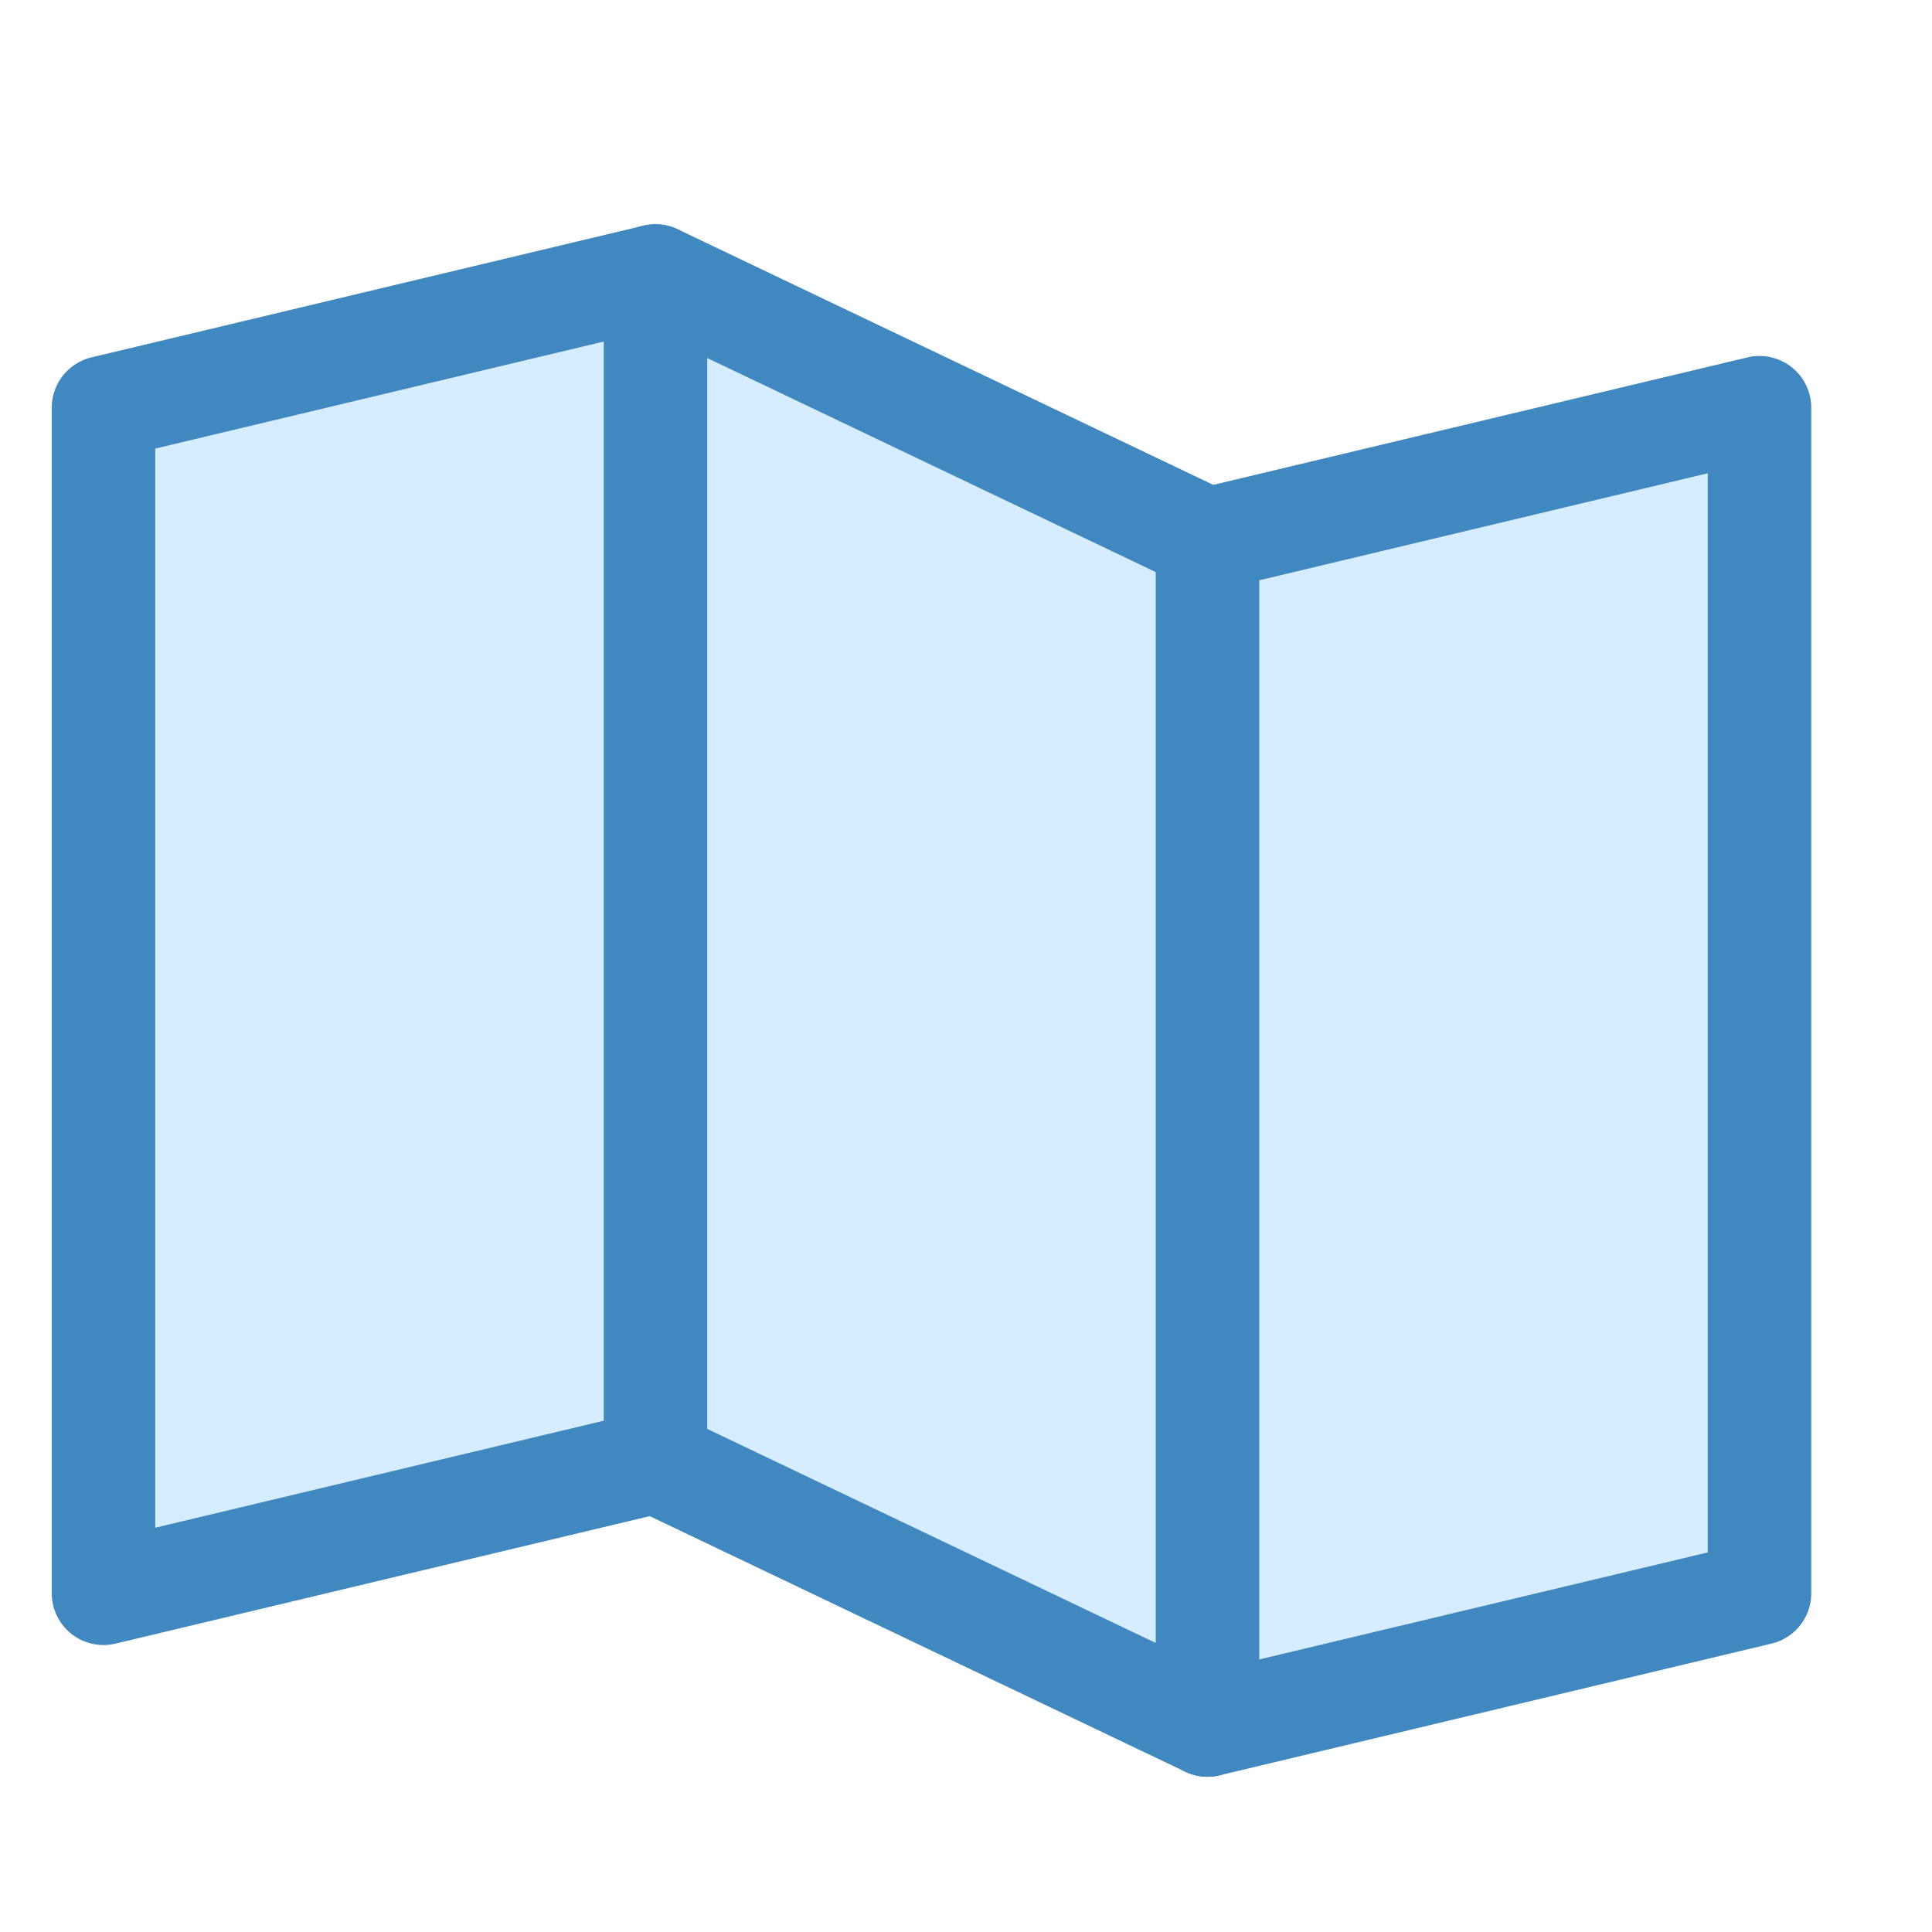
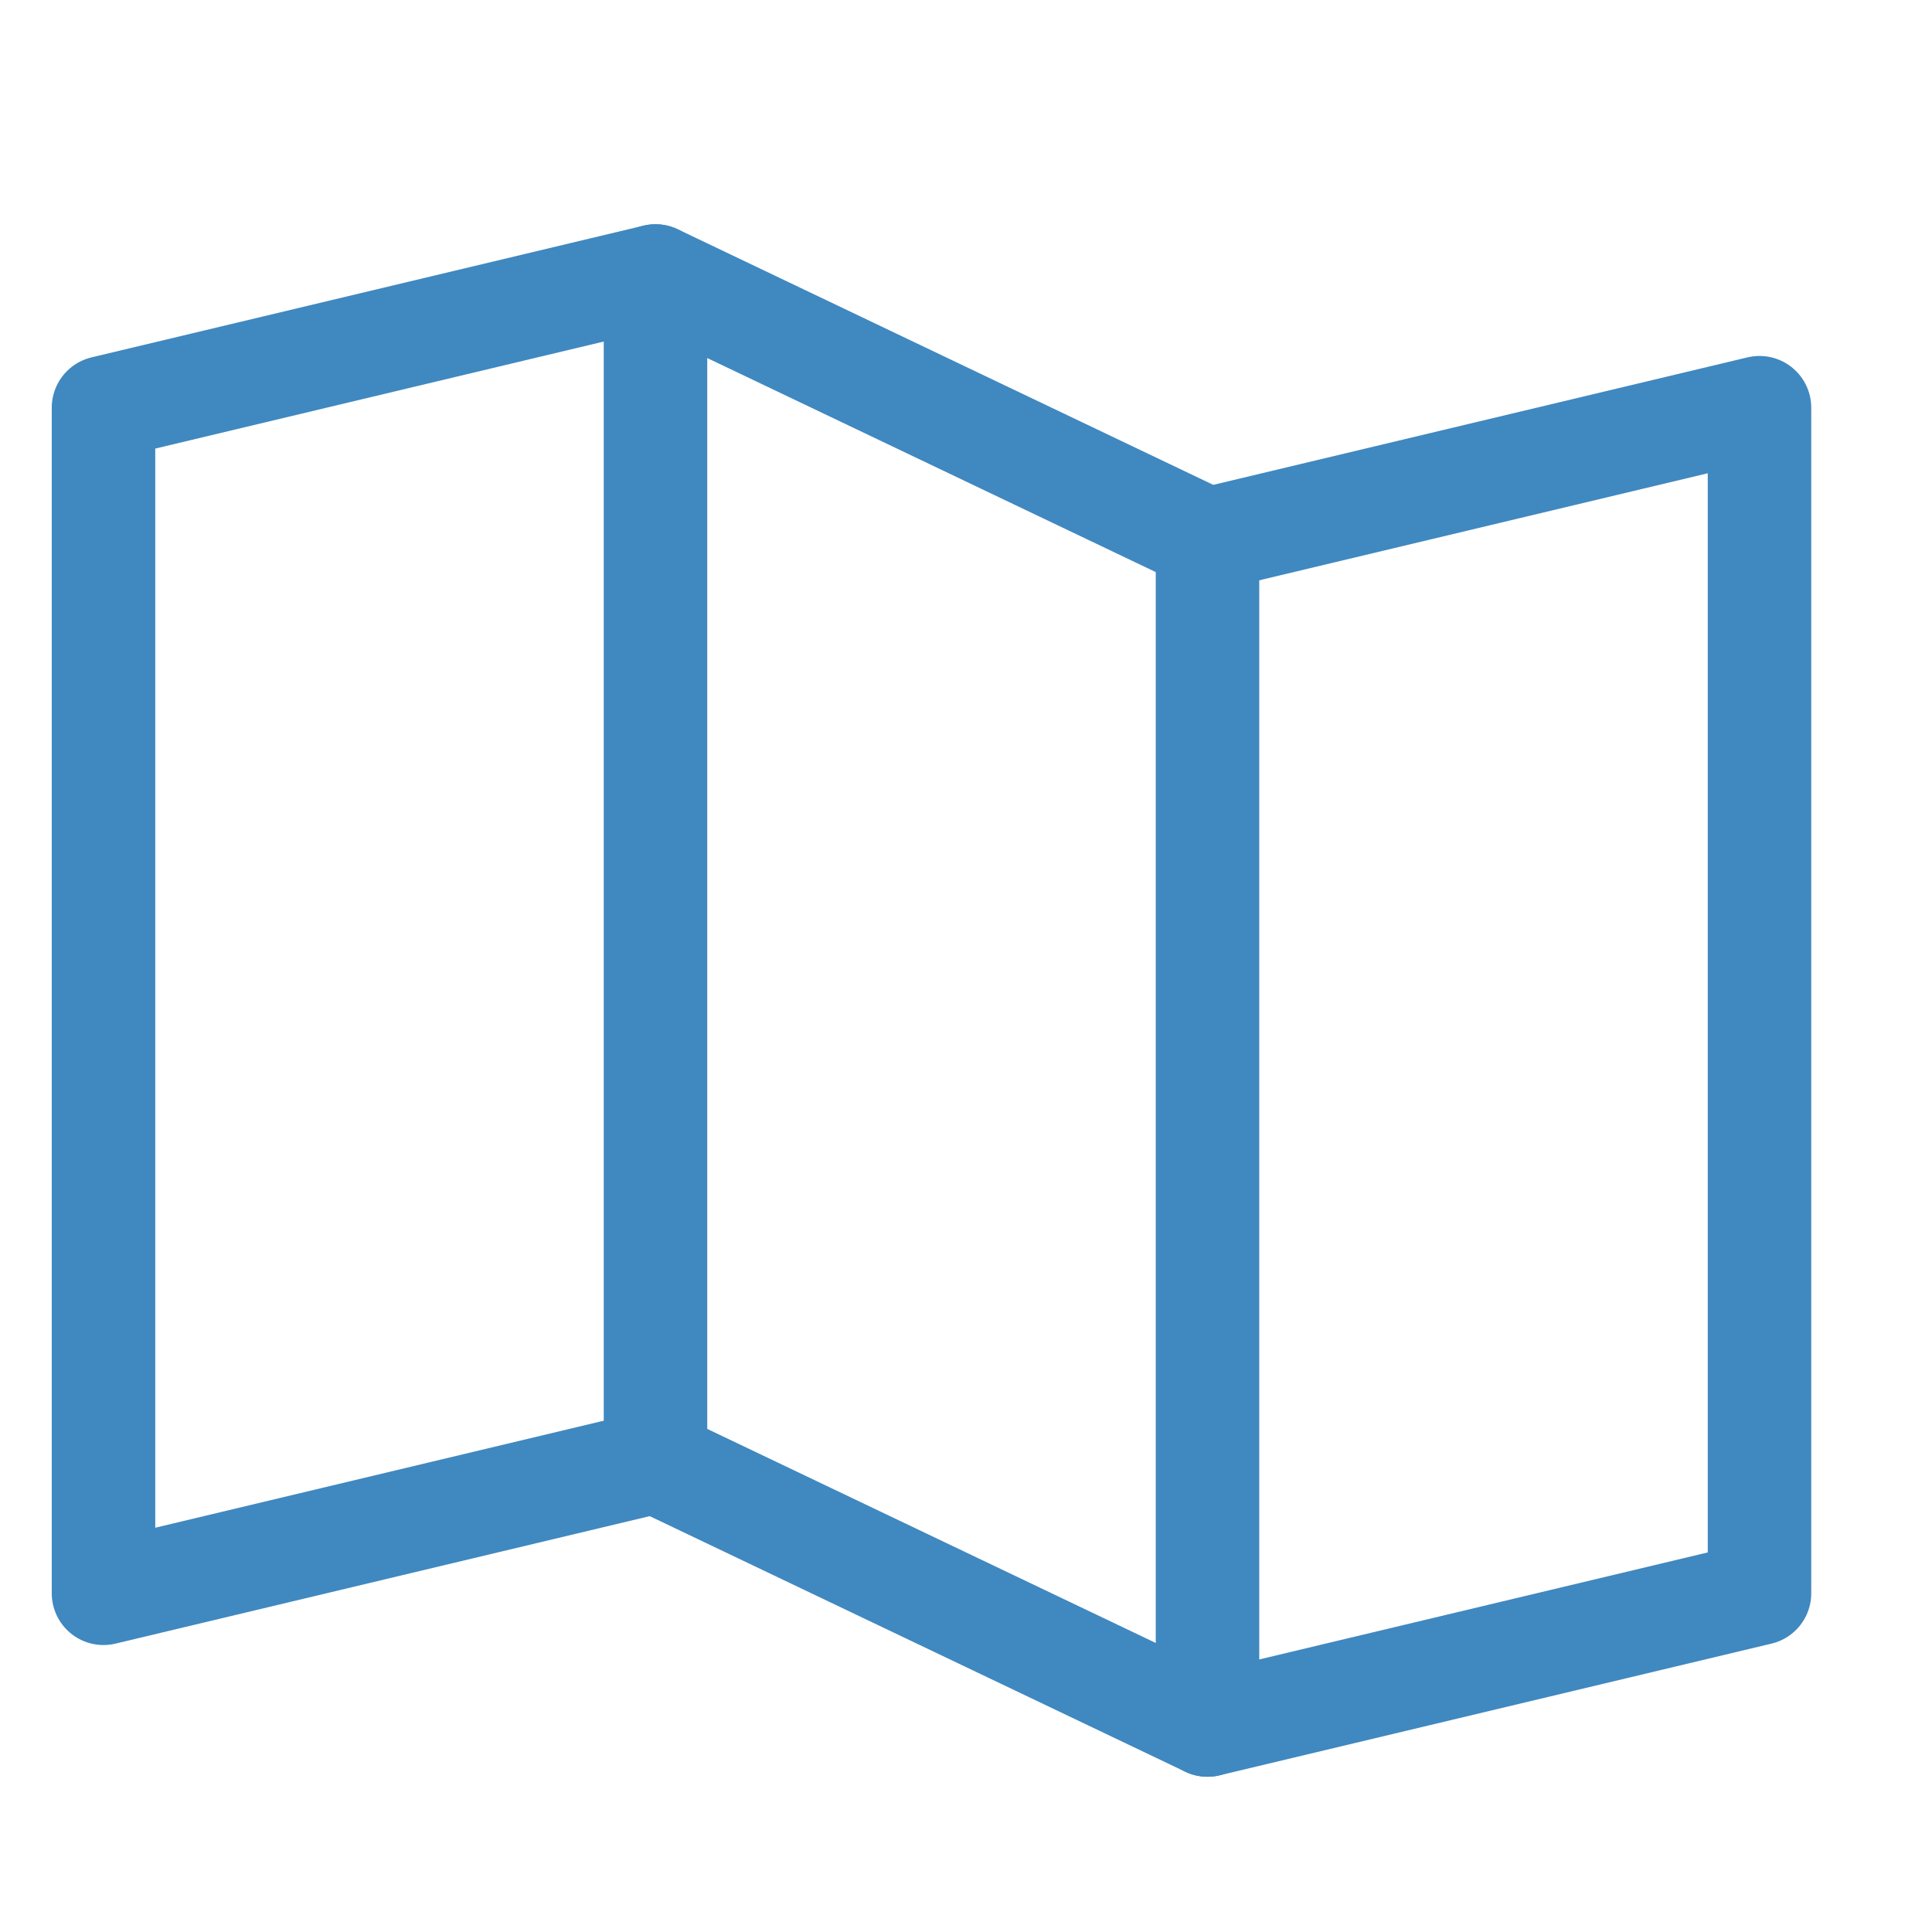
<svg xmlns="http://www.w3.org/2000/svg" width="28" height="28" viewBox="0 0 28 28" fill="none">
  <g clip-path="url(#clip0_297_37936)">
-     <path d="M9.5 21.182L1.5 23.091V5.909L9.5 4L17.5 7.818L25.5 5.909V23.091L17.5 25L9.5 21.182Z" fill="#D6EDFF" />
    <path d="M9.5 21V4" stroke="#4088C0" stroke-width="1.5" stroke-linecap="round" stroke-linejoin="round" />
    <path d="M17.5 8V25" stroke="#4088C0" stroke-width="1.5" stroke-linecap="round" stroke-linejoin="round" />
    <path d="M9.5 21.182L1.5 23.091V5.909L9.5 4L17.5 7.818L25.5 5.909V23.091L17.5 25L9.5 21.182Z" stroke="#4088C0" stroke-width="1.5" stroke-linecap="round" stroke-linejoin="round" />
  </g>
  <defs>
    <clipPath id="clip0_297_37936">
      <rect width="28" height="28" fill="white" />
    </clipPath>
  </defs>
</svg>